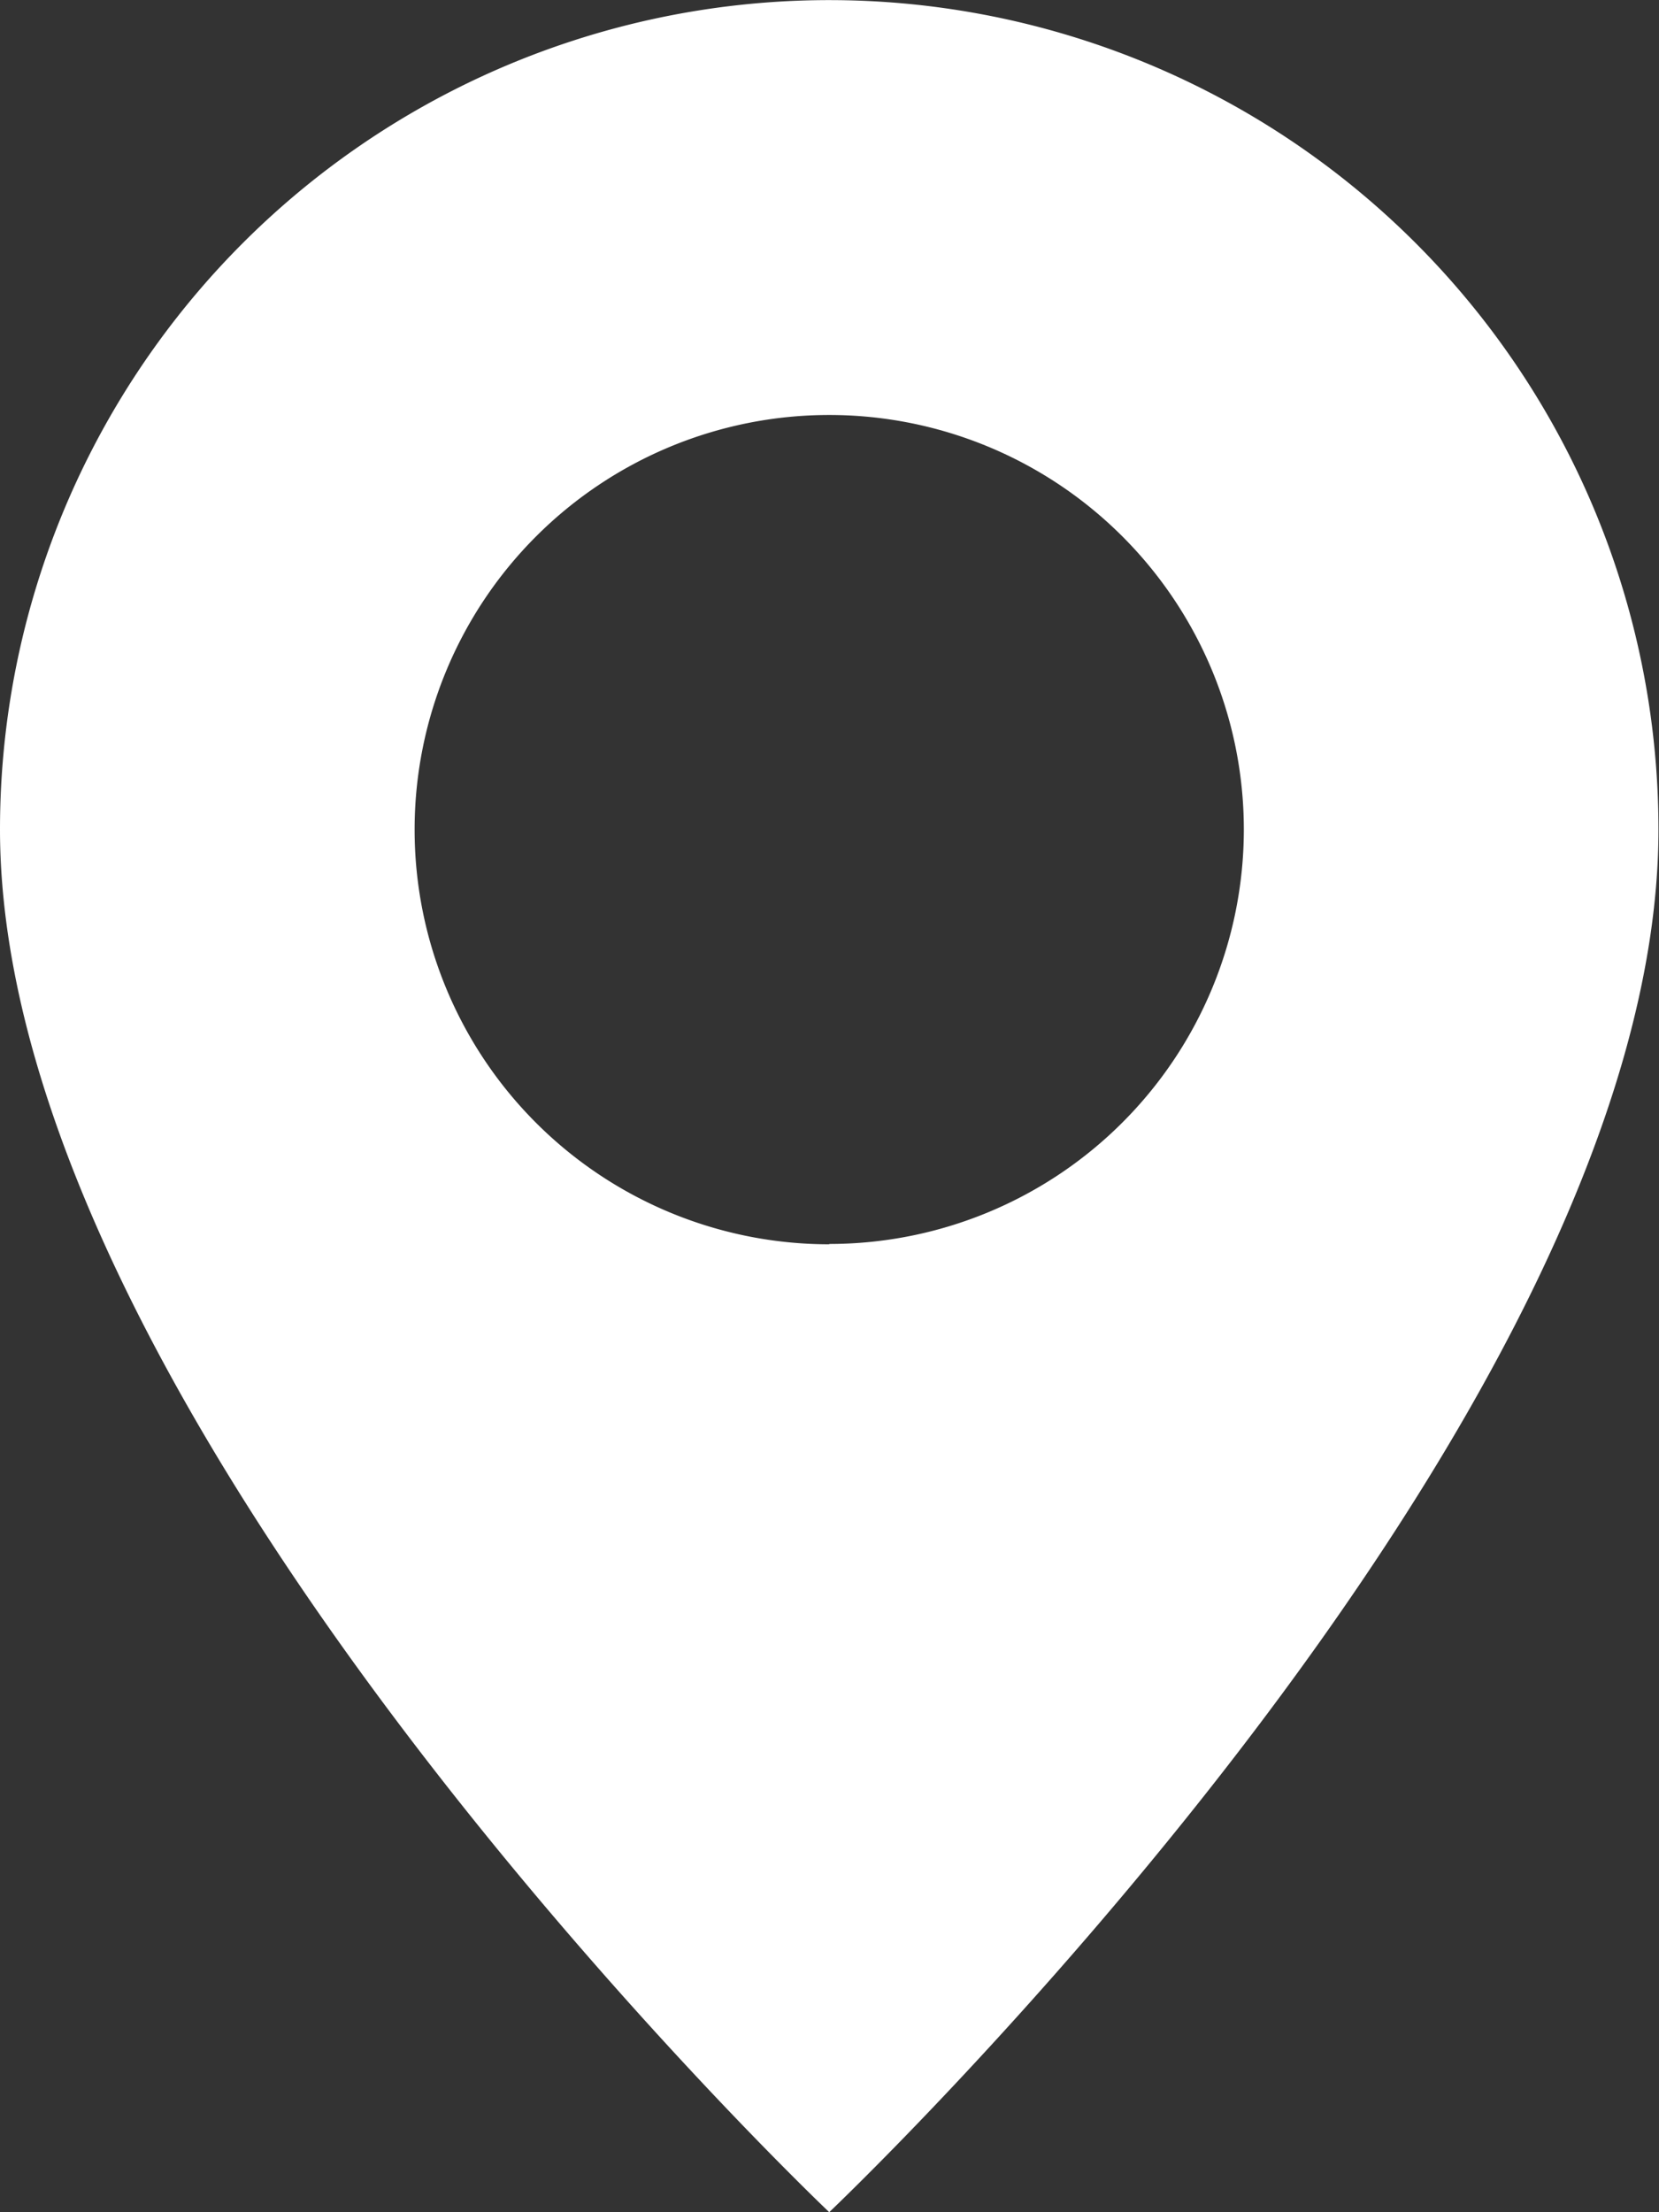
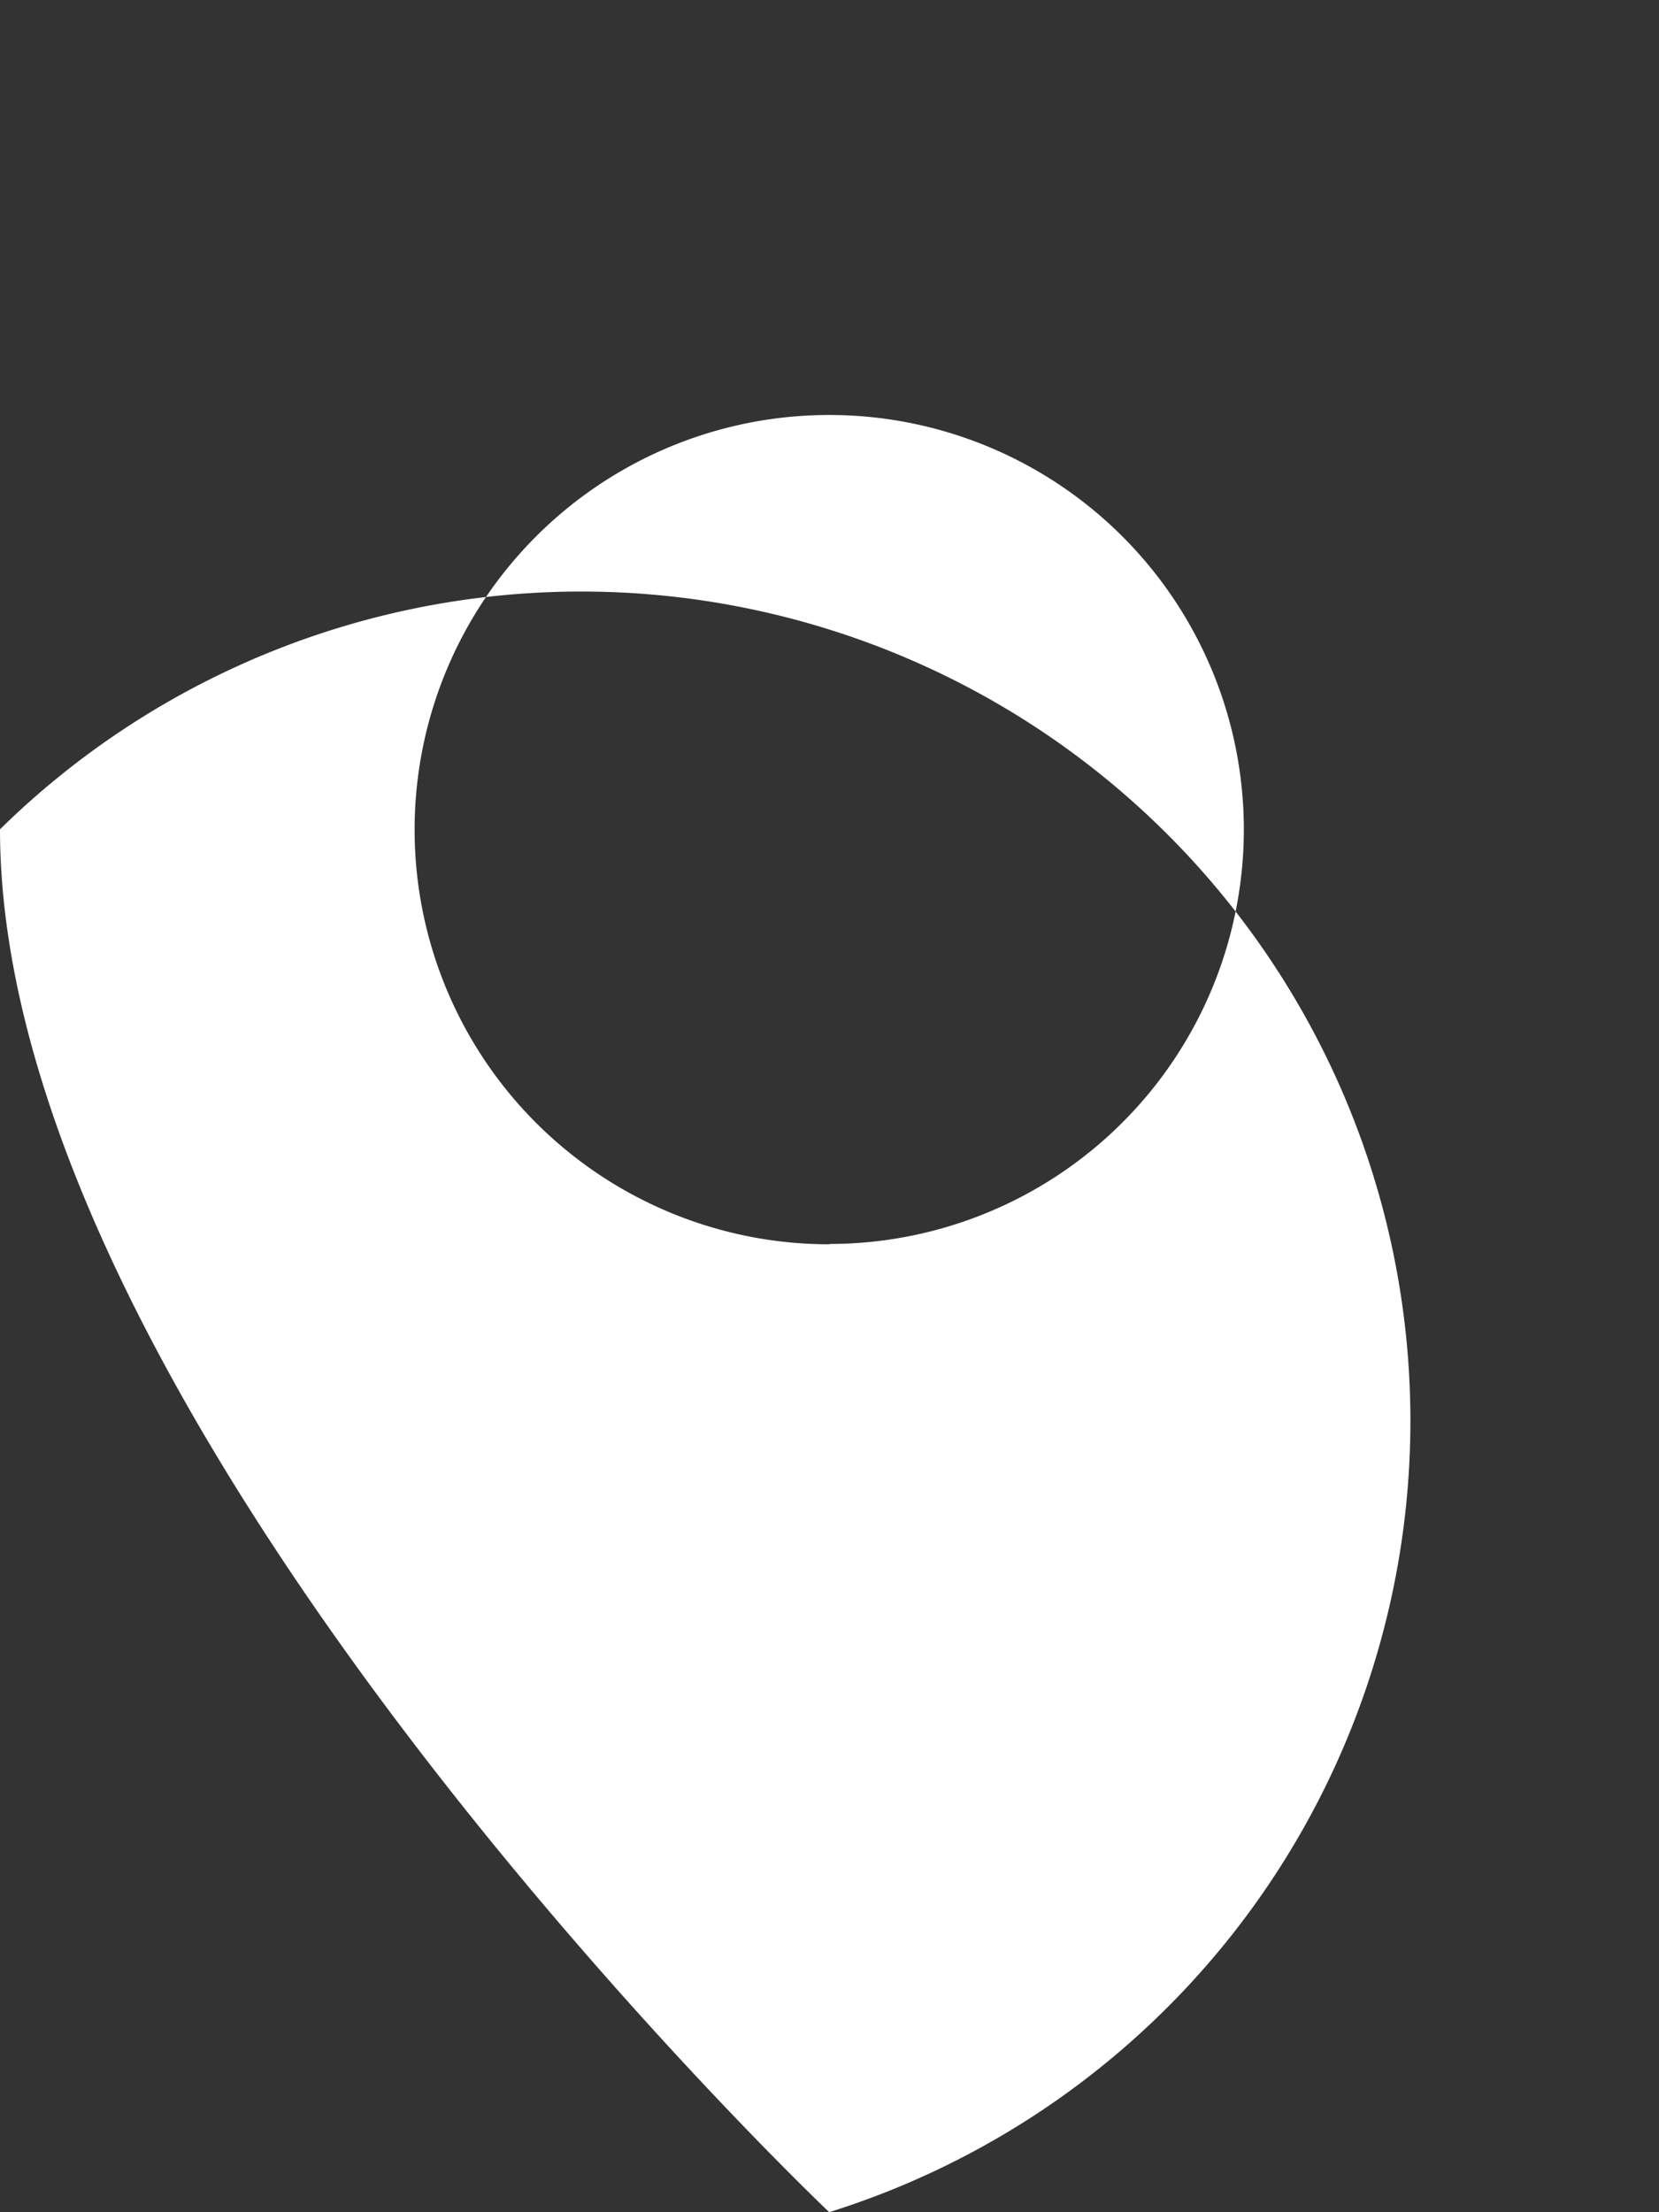
<svg xmlns="http://www.w3.org/2000/svg" width="15.205" height="20.273" viewBox="0 0 15.205 20.273">
  <rect x="0" y="0" width="15.205" height="20.273" fill="#333333" stroke="none" />
-   <path id="geo-alt-fill" d="M9.6,20.273s7.6-7.2,7.6-12.671A7.6,7.6,0,1,0,2,7.6C2,13.069,9.6,20.273,9.6,20.273Zm0-8.87a3.8,3.8,0,1,1,3.8-3.8A3.8,3.8,0,0,1,9.6,11.4Z" transform="translate(-2)" fill="#fff" />
+   <path id="geo-alt-fill" d="M9.6,20.273A7.6,7.6,0,1,0,2,7.6C2,13.069,9.6,20.273,9.6,20.273Zm0-8.87a3.8,3.8,0,1,1,3.8-3.8A3.8,3.8,0,0,1,9.6,11.4Z" transform="translate(-2)" fill="#fff" />
</svg>